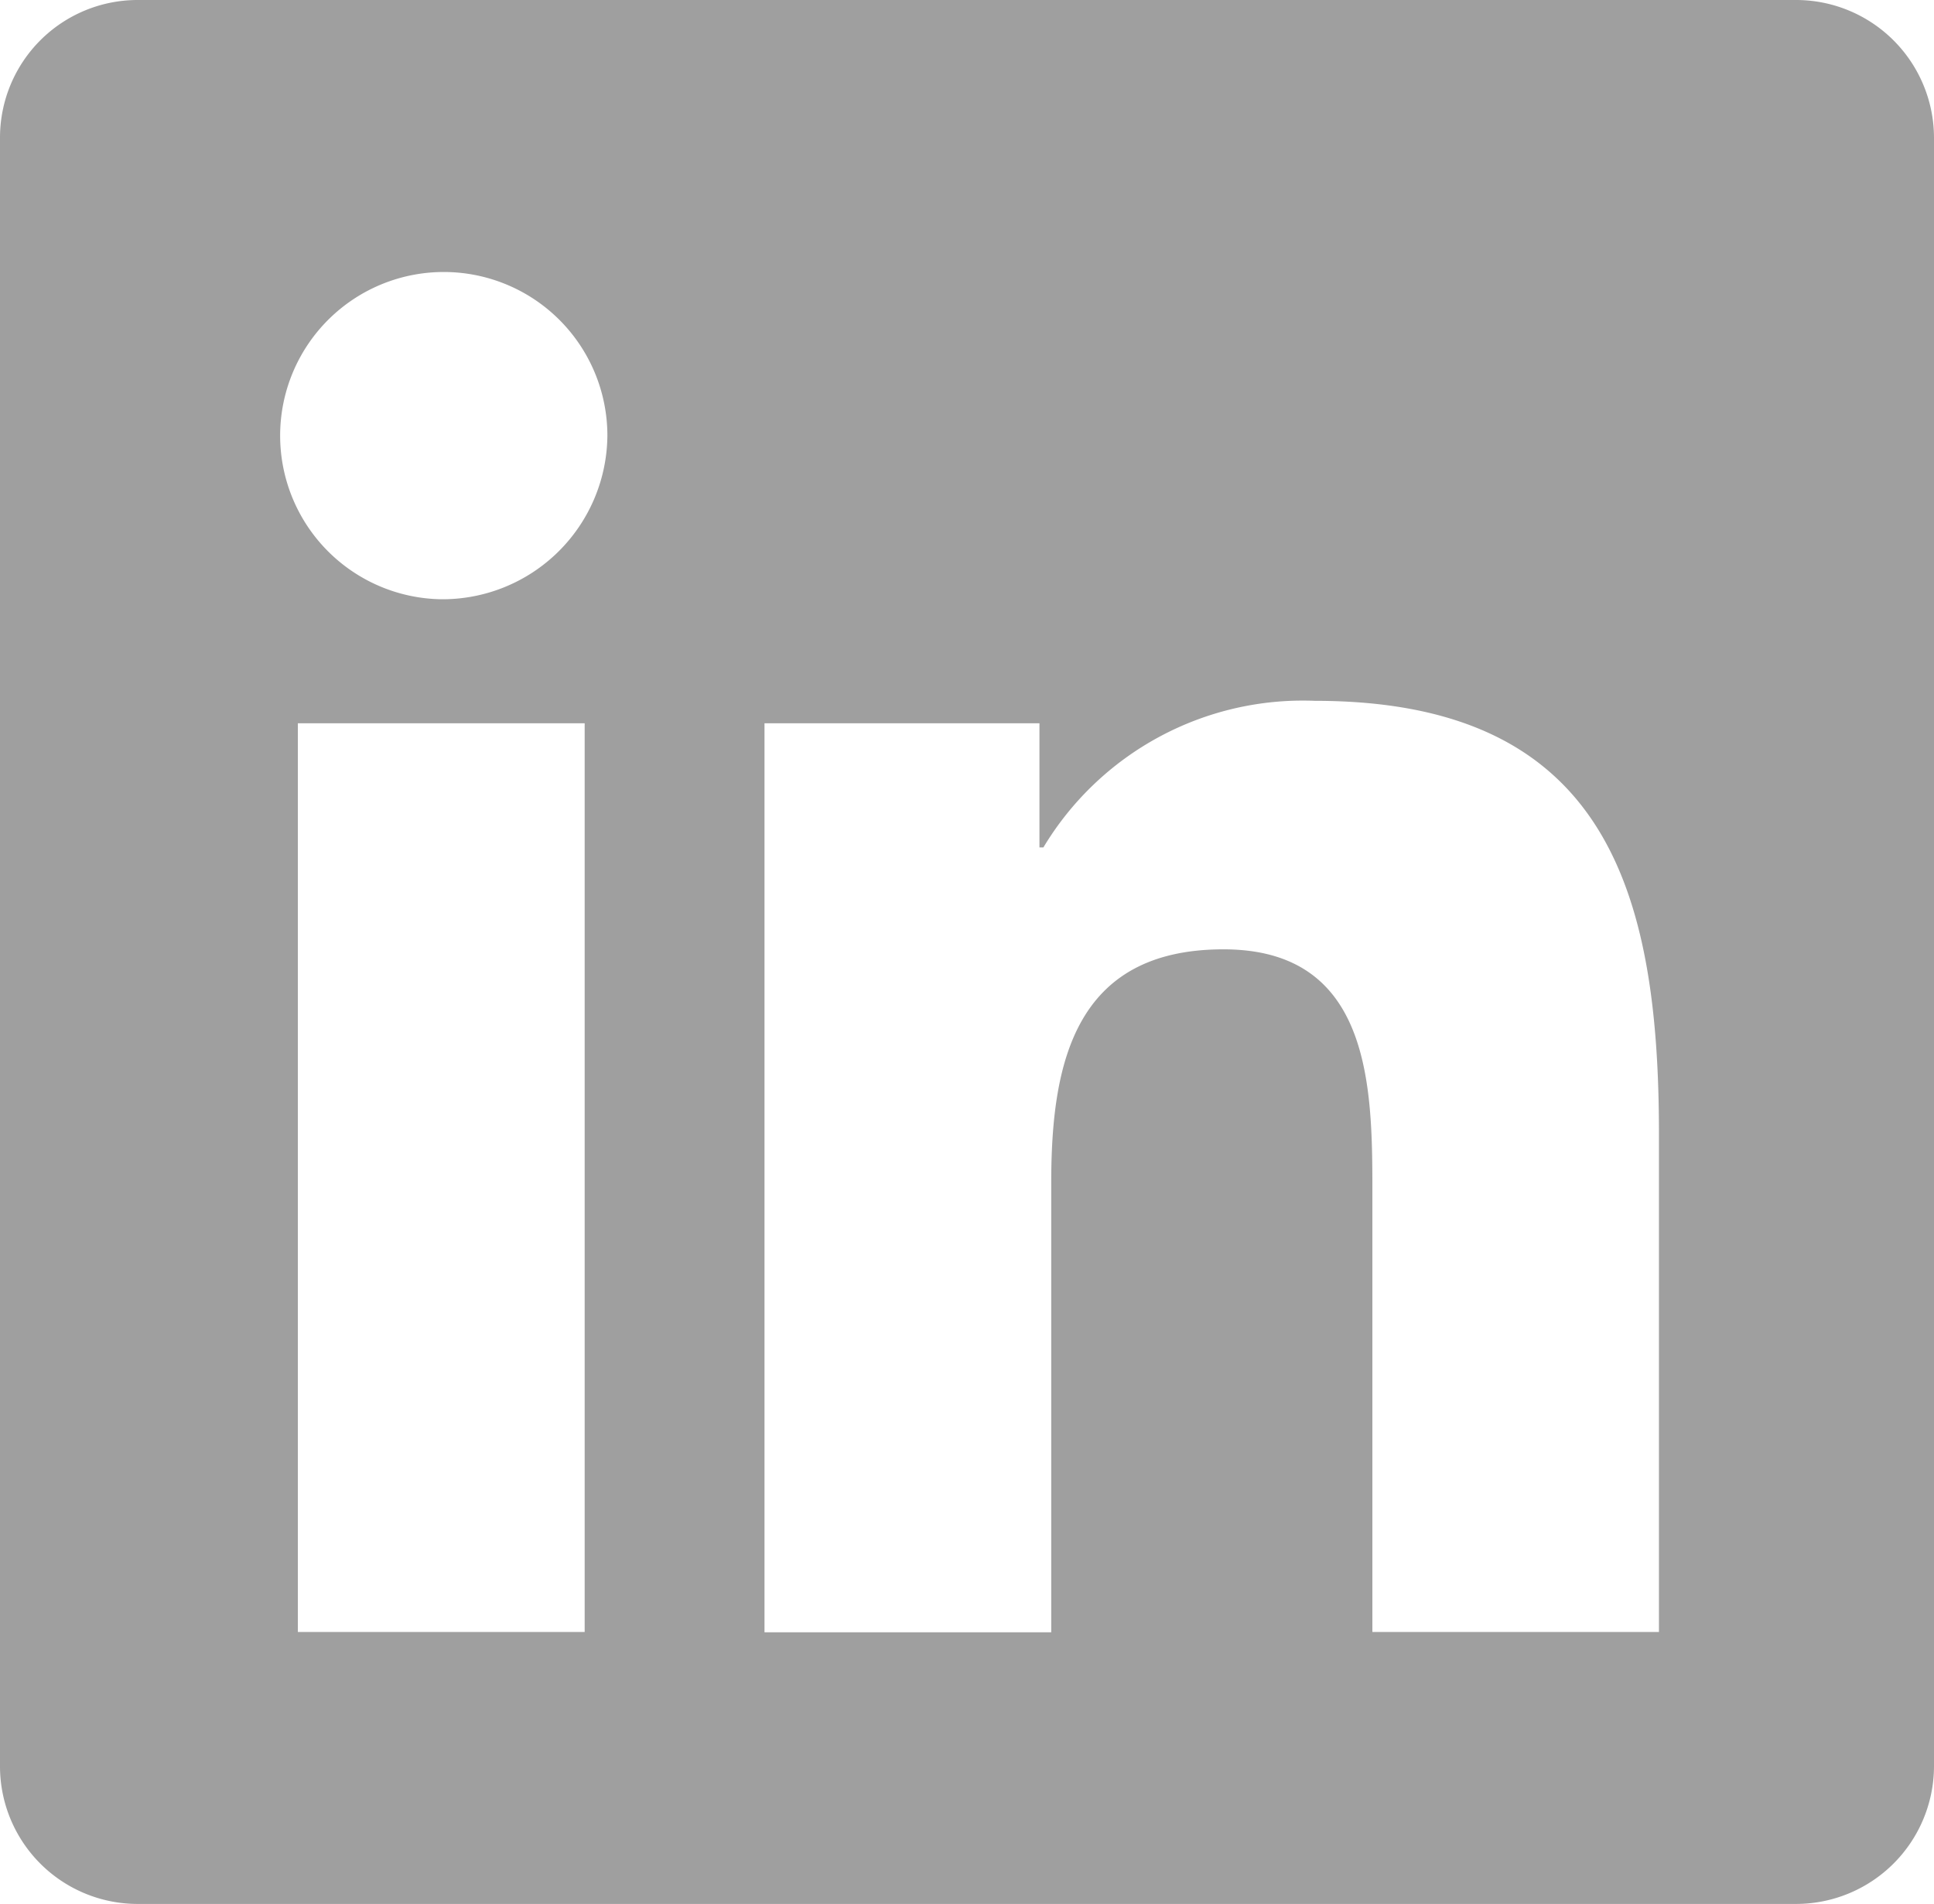
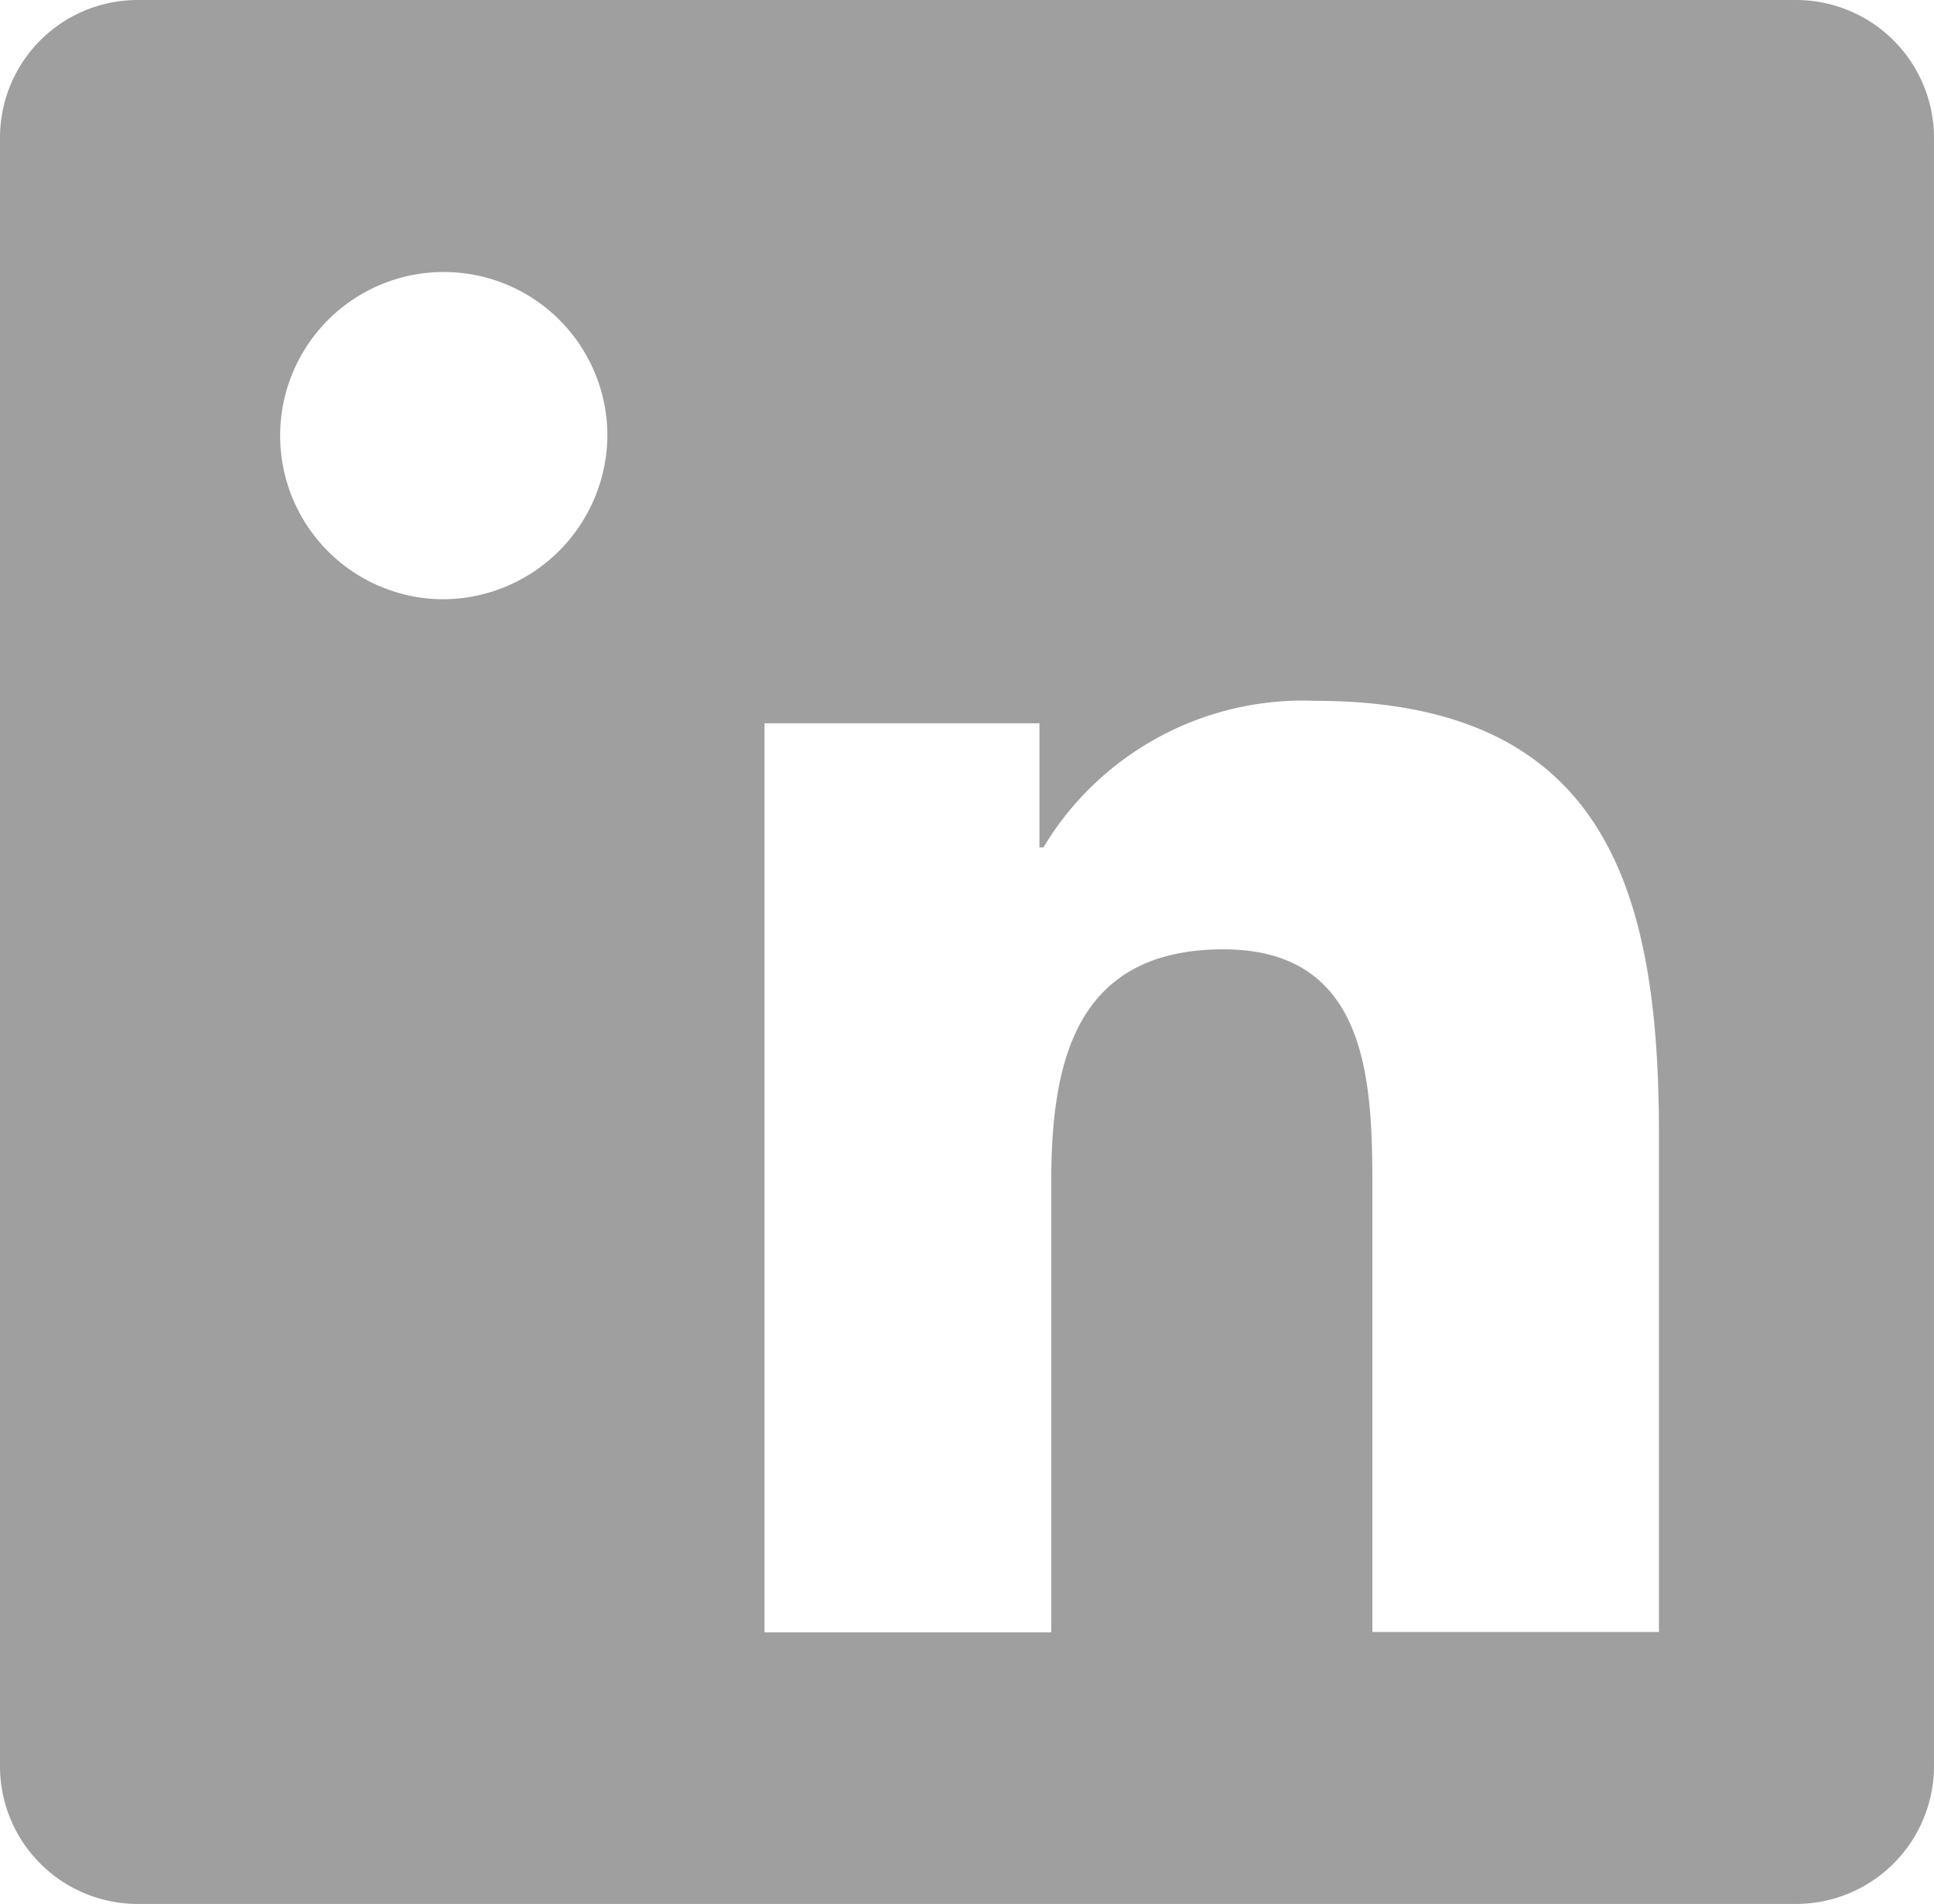
<svg xmlns="http://www.w3.org/2000/svg" width="23.155" height="22.793" viewBox="0 0 23.155 22.793">
-   <path id="Icon_awesome-linkedin" data-name="Icon awesome-linkedin" d="M21.5,2.25H1.649A1.648,1.648,0,0,0,0,3.893V23.4a1.648,1.648,0,0,0,1.649,1.643H21.5A1.652,1.652,0,0,0,23.155,23.4V3.893A1.652,1.652,0,0,0,21.5,2.25ZM7,21.787H3.566V10.909H7V21.787ZM5.282,9.424a1.959,1.959,0,1,1,1.99-1.959,1.975,1.975,0,0,1-1.99,1.959Zm14.58,12.363H16.431V16.5c0-1.262-.026-2.885-1.783-2.885-1.788,0-2.062,1.374-2.062,2.793v5.383H9.153V10.909h3.292v1.486h.047a3.625,3.625,0,0,1,3.251-1.755c3.473,0,4.119,2.254,4.119,5.184Z" transform="translate(0 -2.25)" fill="#9f9f9f" />
+   <path id="Icon_awesome-linkedin" data-name="Icon awesome-linkedin" d="M21.5,2.25H1.649A1.648,1.648,0,0,0,0,3.893V23.4a1.648,1.648,0,0,0,1.649,1.643H21.5A1.652,1.652,0,0,0,23.155,23.4V3.893A1.652,1.652,0,0,0,21.5,2.25ZM7,21.787H3.566V10.909V21.787ZM5.282,9.424a1.959,1.959,0,1,1,1.99-1.959,1.975,1.975,0,0,1-1.99,1.959Zm14.58,12.363H16.431V16.5c0-1.262-.026-2.885-1.783-2.885-1.788,0-2.062,1.374-2.062,2.793v5.383H9.153V10.909h3.292v1.486h.047a3.625,3.625,0,0,1,3.251-1.755c3.473,0,4.119,2.254,4.119,5.184Z" transform="translate(0 -2.25)" fill="#9f9f9f" />
</svg>